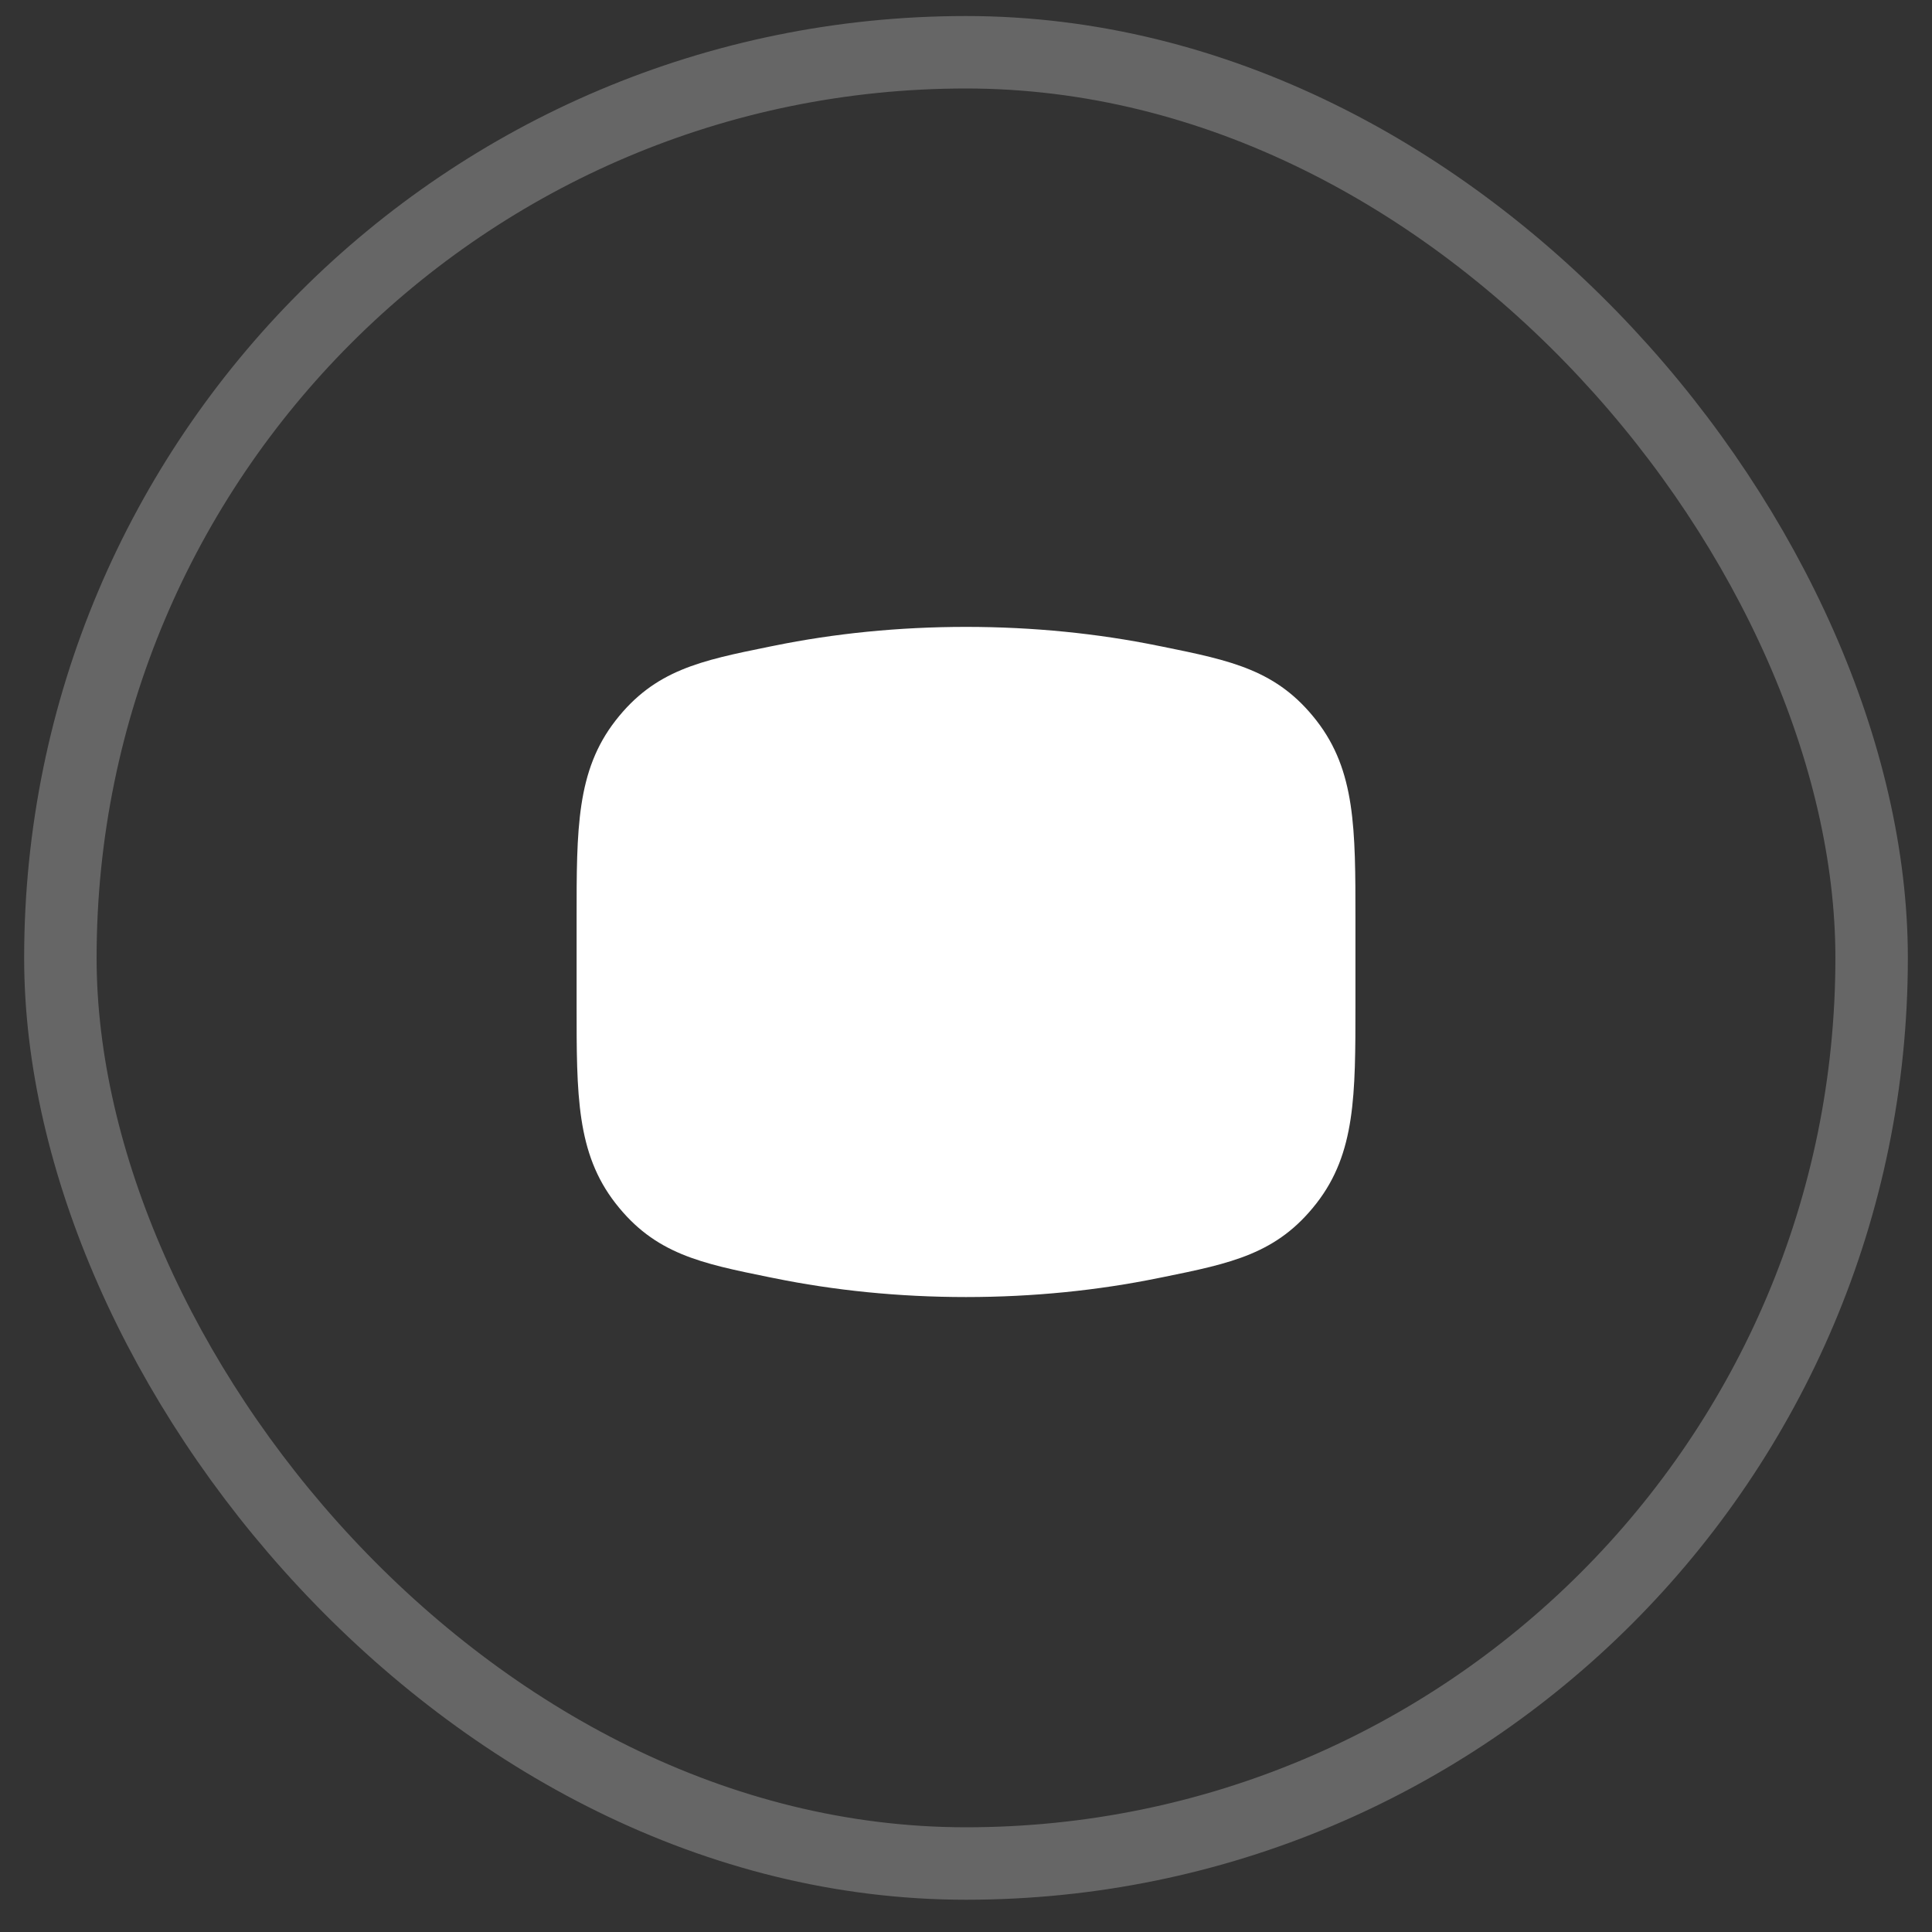
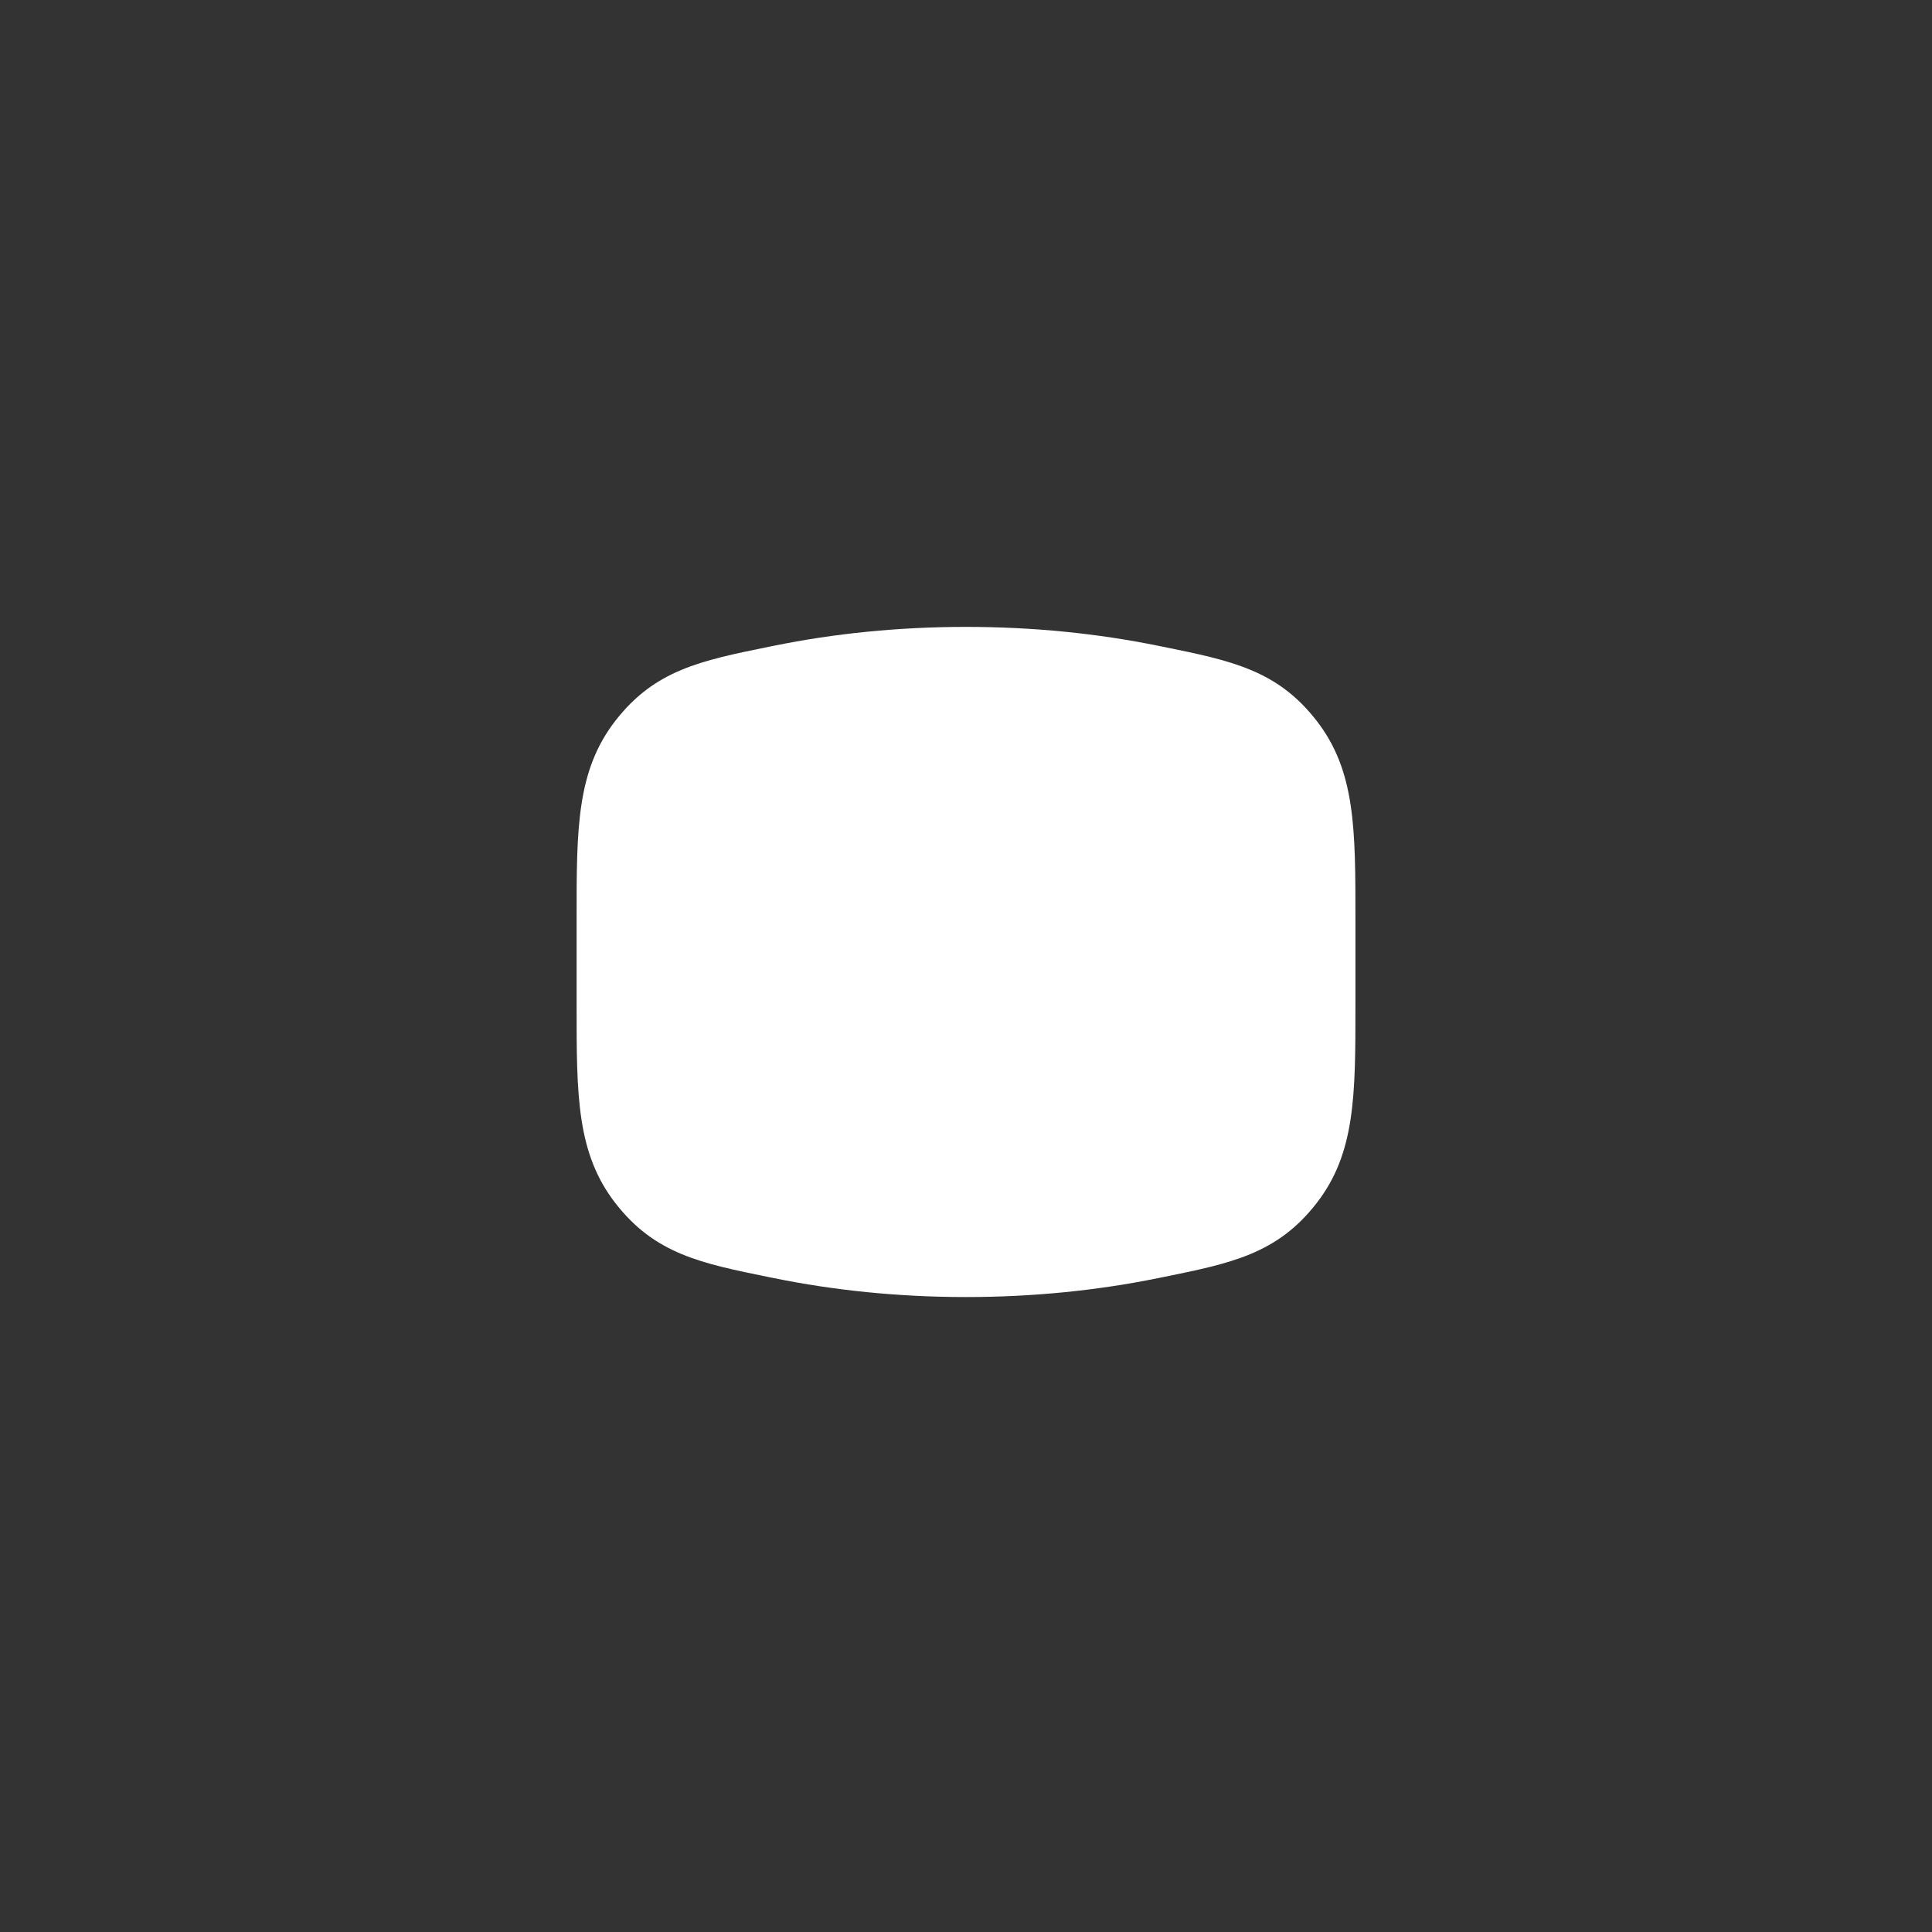
<svg xmlns="http://www.w3.org/2000/svg" width="40" height="40" viewBox="0 0 40 40" fill="none">
  <rect x="0" y="0" width="40" height="40" fill="#333333" stroke="none" />
-   <rect opacity="0.25" x="1.25" y="1.082" width="37.5" height="37.5" rx="18.75" stroke="white" stroke-width="1.5" />
  <path fillRule="evenodd" clipRule="evenodd" d="M16.023 13.37C17.267 13.116 18.606 12.979 20 12.979C21.394 12.979 22.733 13.116 23.977 13.37L24.073 13.389L24.073 13.389C25.494 13.678 26.441 13.871 27.257 14.92C28.064 15.958 28.063 17.161 28.063 19.025V19.025V20.807V20.807C28.063 22.671 28.064 23.874 27.257 24.912C26.441 25.961 25.494 26.154 24.073 26.443L23.977 26.462C22.733 26.716 21.394 26.854 20 26.854C18.606 26.854 17.267 26.716 16.023 26.462L15.927 26.443C14.506 26.154 13.559 25.961 12.743 24.912C11.936 23.874 11.937 22.671 11.938 20.807L11.938 19.025C11.937 17.161 11.936 15.958 12.743 14.92C13.559 13.871 14.506 13.678 15.927 13.389L15.927 13.389L16.023 13.37ZM20.91 17.855L20.91 17.855C20.986 17.897 21.062 17.939 21.139 17.982C21.516 18.19 21.896 18.4 22.246 18.651C22.561 18.878 22.86 19.158 22.958 19.567C23.014 19.797 23.014 20.035 22.958 20.265C22.86 20.674 22.561 20.954 22.246 21.18C21.896 21.432 21.516 21.642 21.139 21.85C21.062 21.893 20.986 21.935 20.91 21.977L20.91 21.977C20.332 22.3 19.86 22.564 19.471 22.727C18.839 22.992 18.168 23.014 17.617 22.562C17.272 22.28 17.151 21.875 17.097 21.467C16.968 20.482 16.968 19.351 17.097 18.365C17.151 17.957 17.272 17.552 17.617 17.27C18.168 16.818 18.839 16.84 19.471 17.105C19.86 17.268 20.332 17.532 20.91 17.855Z" fill="white" />
</svg>